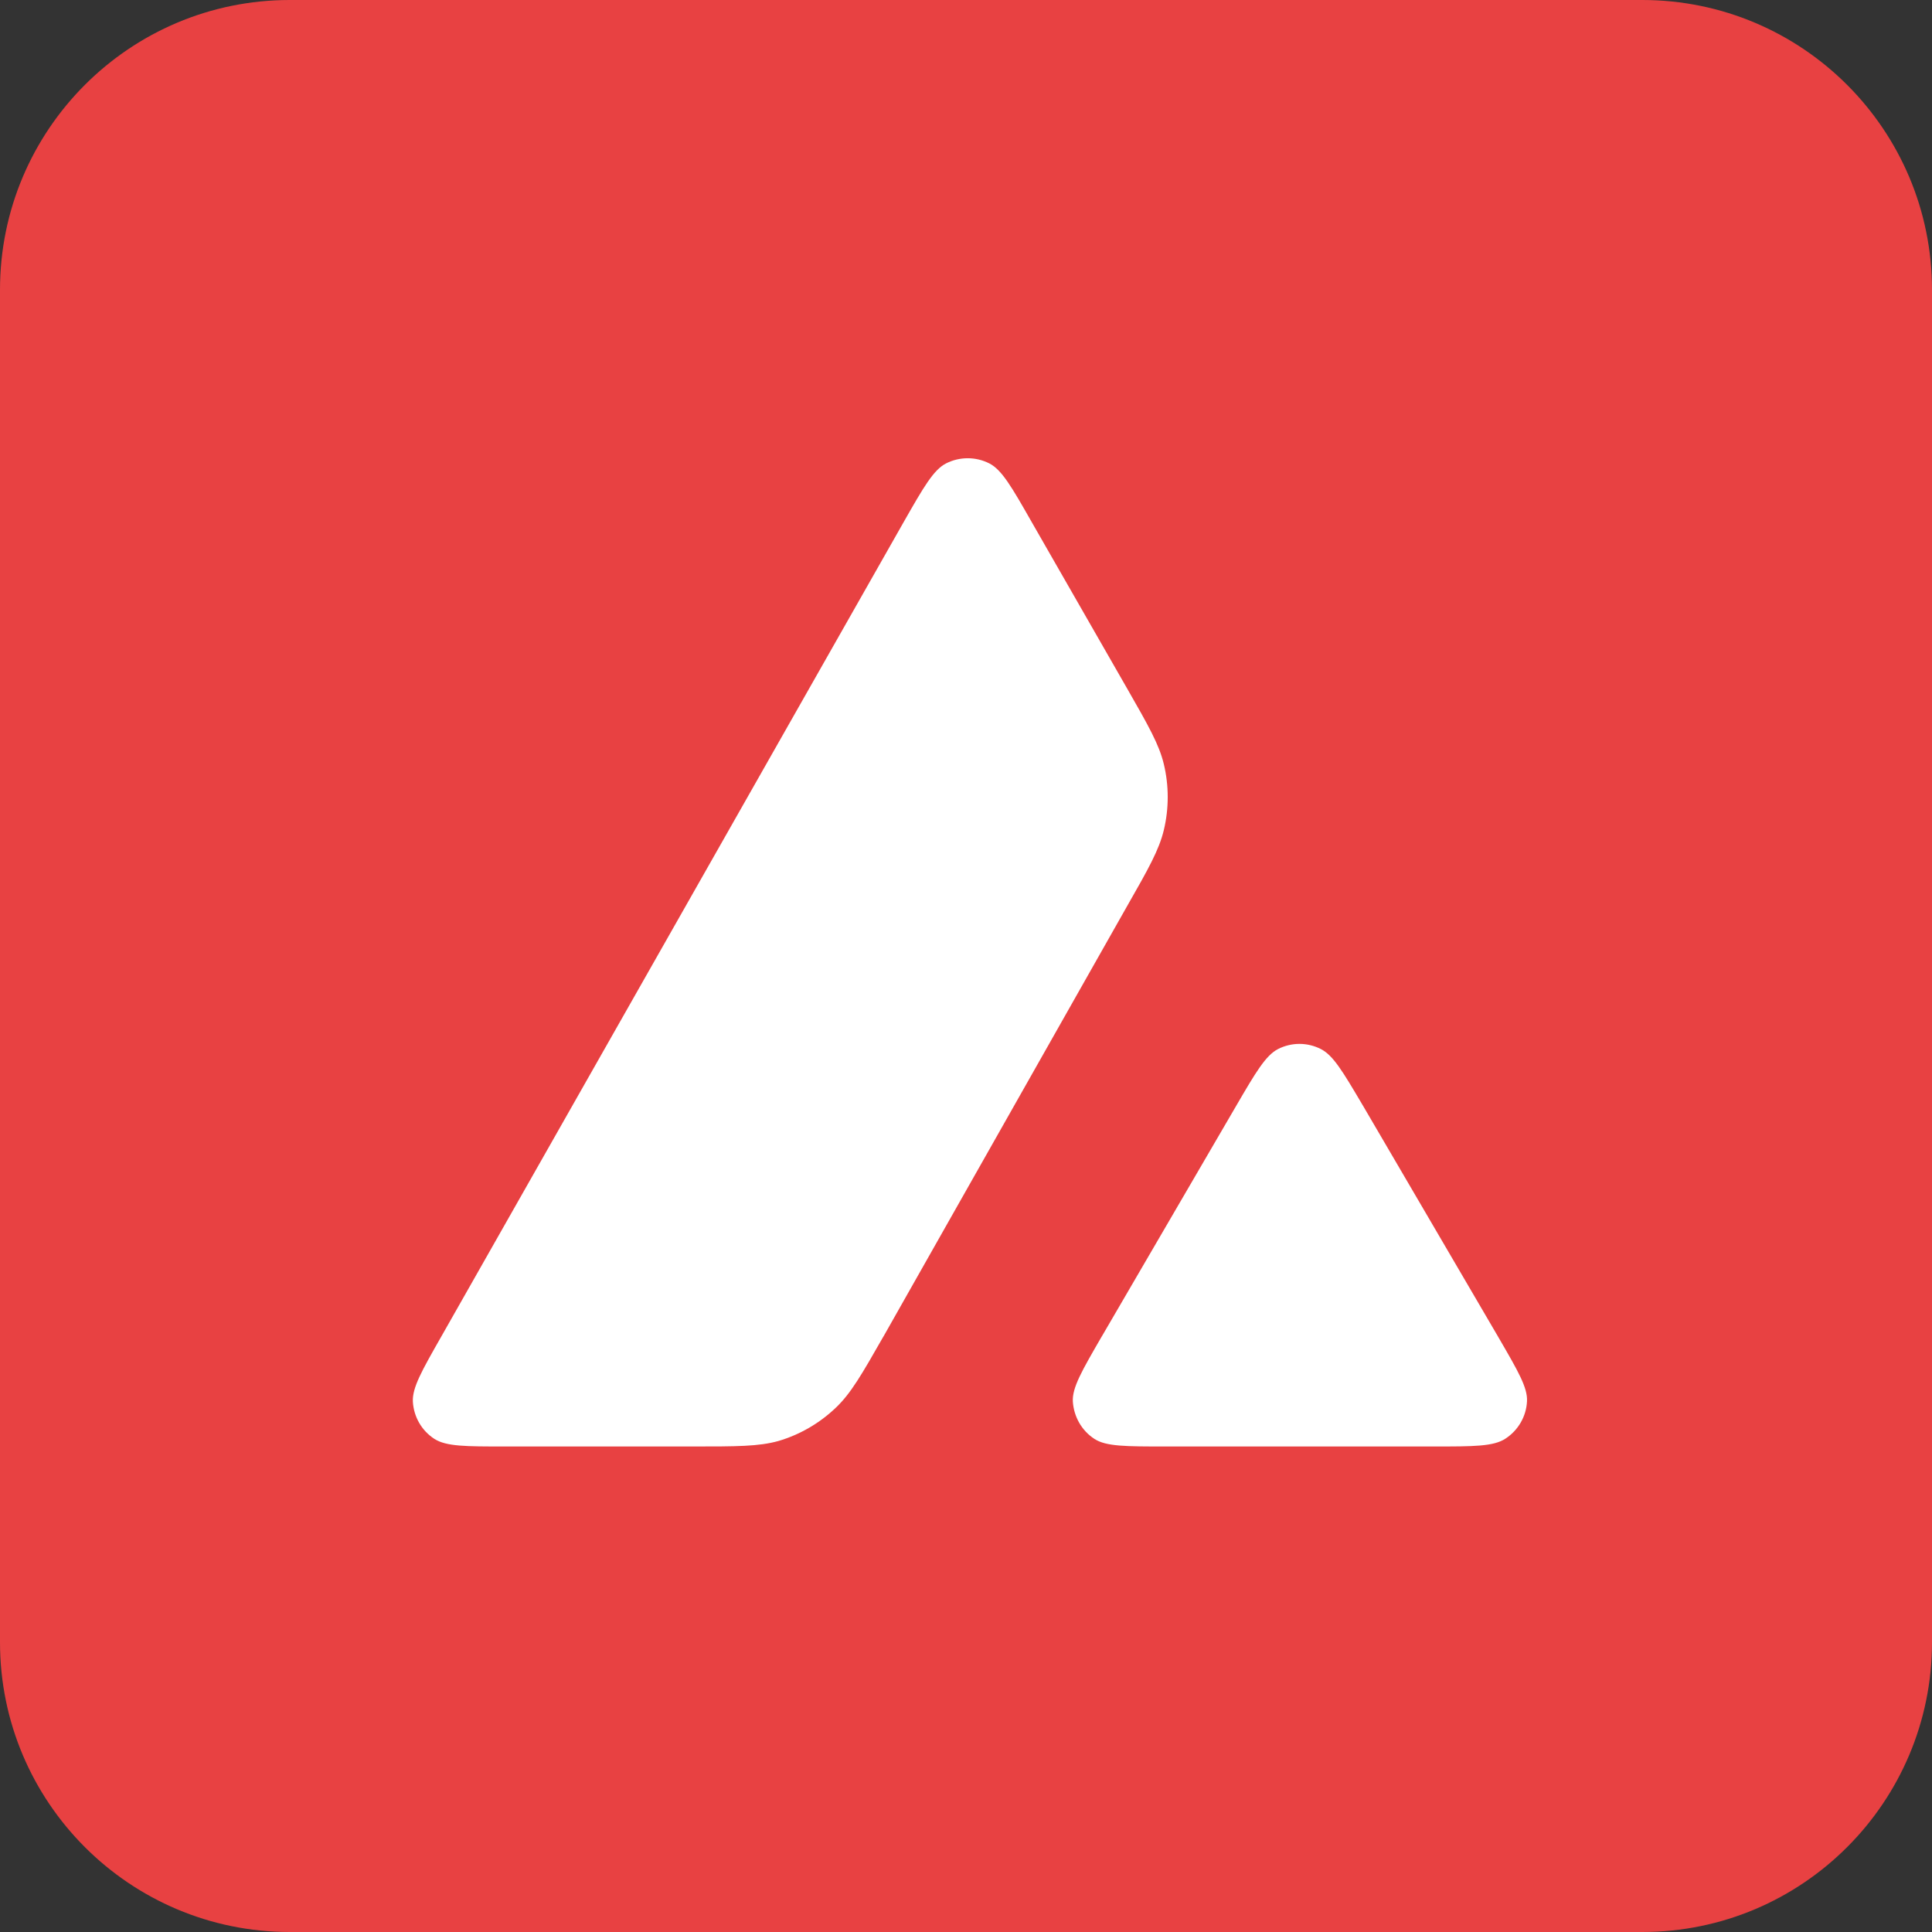
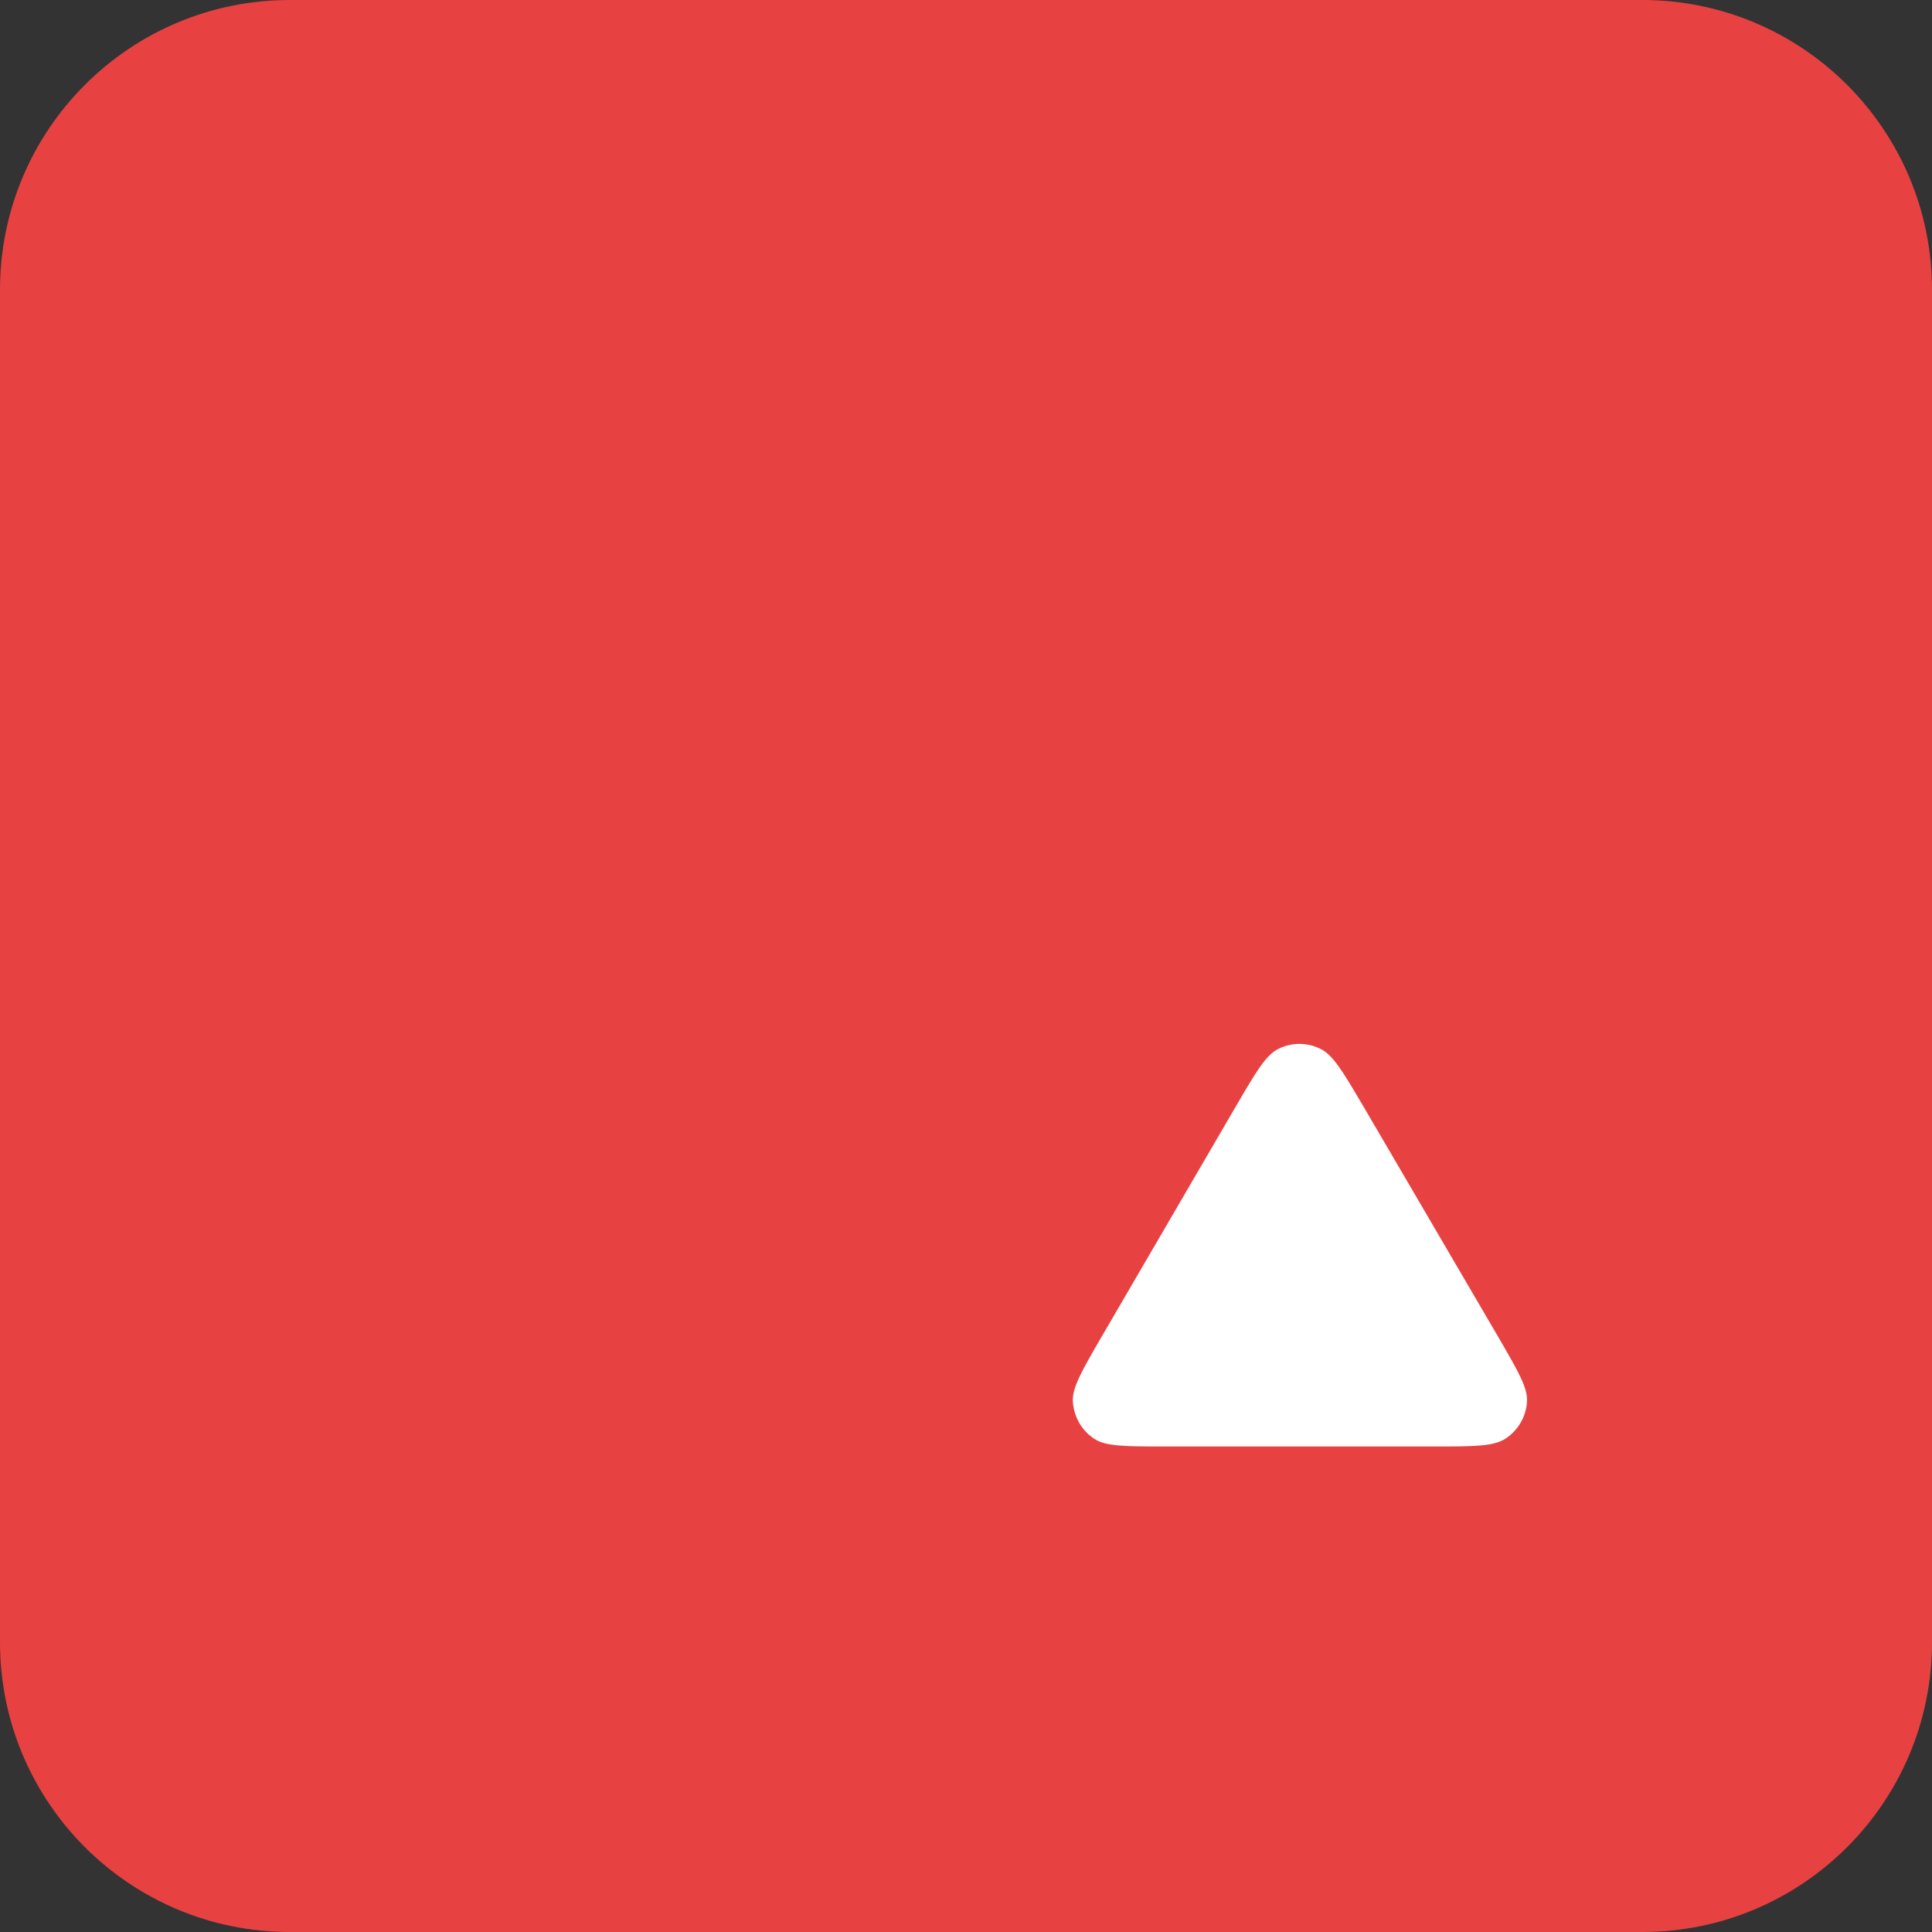
<svg xmlns="http://www.w3.org/2000/svg" viewBox="0 0 40 40" fill="none">
  <rect x="0" y="0" width="40" height="40" fill="#333333" stroke="none" />
  <path d="M0 6C0 2.686 2.686 0 6 0H34C37.314 0 40 2.686 40 6V34C40 37.314 37.314 40 34 40H6C2.686 40 0 37.314 0 34V6Z" fill="#E84142" />
-   <path d="M10.458 29.948H14.336H14.336C15.25 29.948 15.706 29.948 16.114 29.835C16.561 29.703 16.968 29.467 17.307 29.143C17.618 28.847 17.843 28.454 18.285 27.68L18.286 27.679L18.299 27.657L23.33 18.77C23.776 17.989 23.997 17.597 24.096 17.185C24.203 16.738 24.203 16.267 24.096 15.821C23.998 15.412 23.775 15.022 23.335 14.253L23.325 14.236L21.356 10.801C20.948 10.085 20.742 9.726 20.482 9.594C20.202 9.452 19.868 9.452 19.588 9.594C19.328 9.726 19.122 10.085 18.714 10.801L9.137 27.671C8.734 28.378 8.533 28.731 8.548 29.021C8.567 29.335 8.729 29.619 8.994 29.791C9.24 29.948 9.643 29.948 10.458 29.948Z" fill="white" />
  <path d="M29.69 29.948H24.132C23.312 29.948 22.899 29.948 22.659 29.791C22.394 29.619 22.232 29.33 22.212 29.016C22.197 28.729 22.4 28.379 22.806 27.678L22.806 27.678L22.816 27.662L25.59 22.902C25.998 22.201 26.204 21.852 26.459 21.72C26.739 21.577 27.068 21.577 27.348 21.72C27.601 21.849 27.799 22.182 28.19 22.843L28.19 22.844L28.222 22.897L31.006 27.657C31.019 27.68 31.033 27.703 31.046 27.726L31.046 27.726C31.432 28.391 31.629 28.731 31.615 29.011C31.6 29.325 31.433 29.614 31.168 29.786C30.922 29.948 30.51 29.948 29.69 29.948H29.69Z" fill="white" />
</svg>